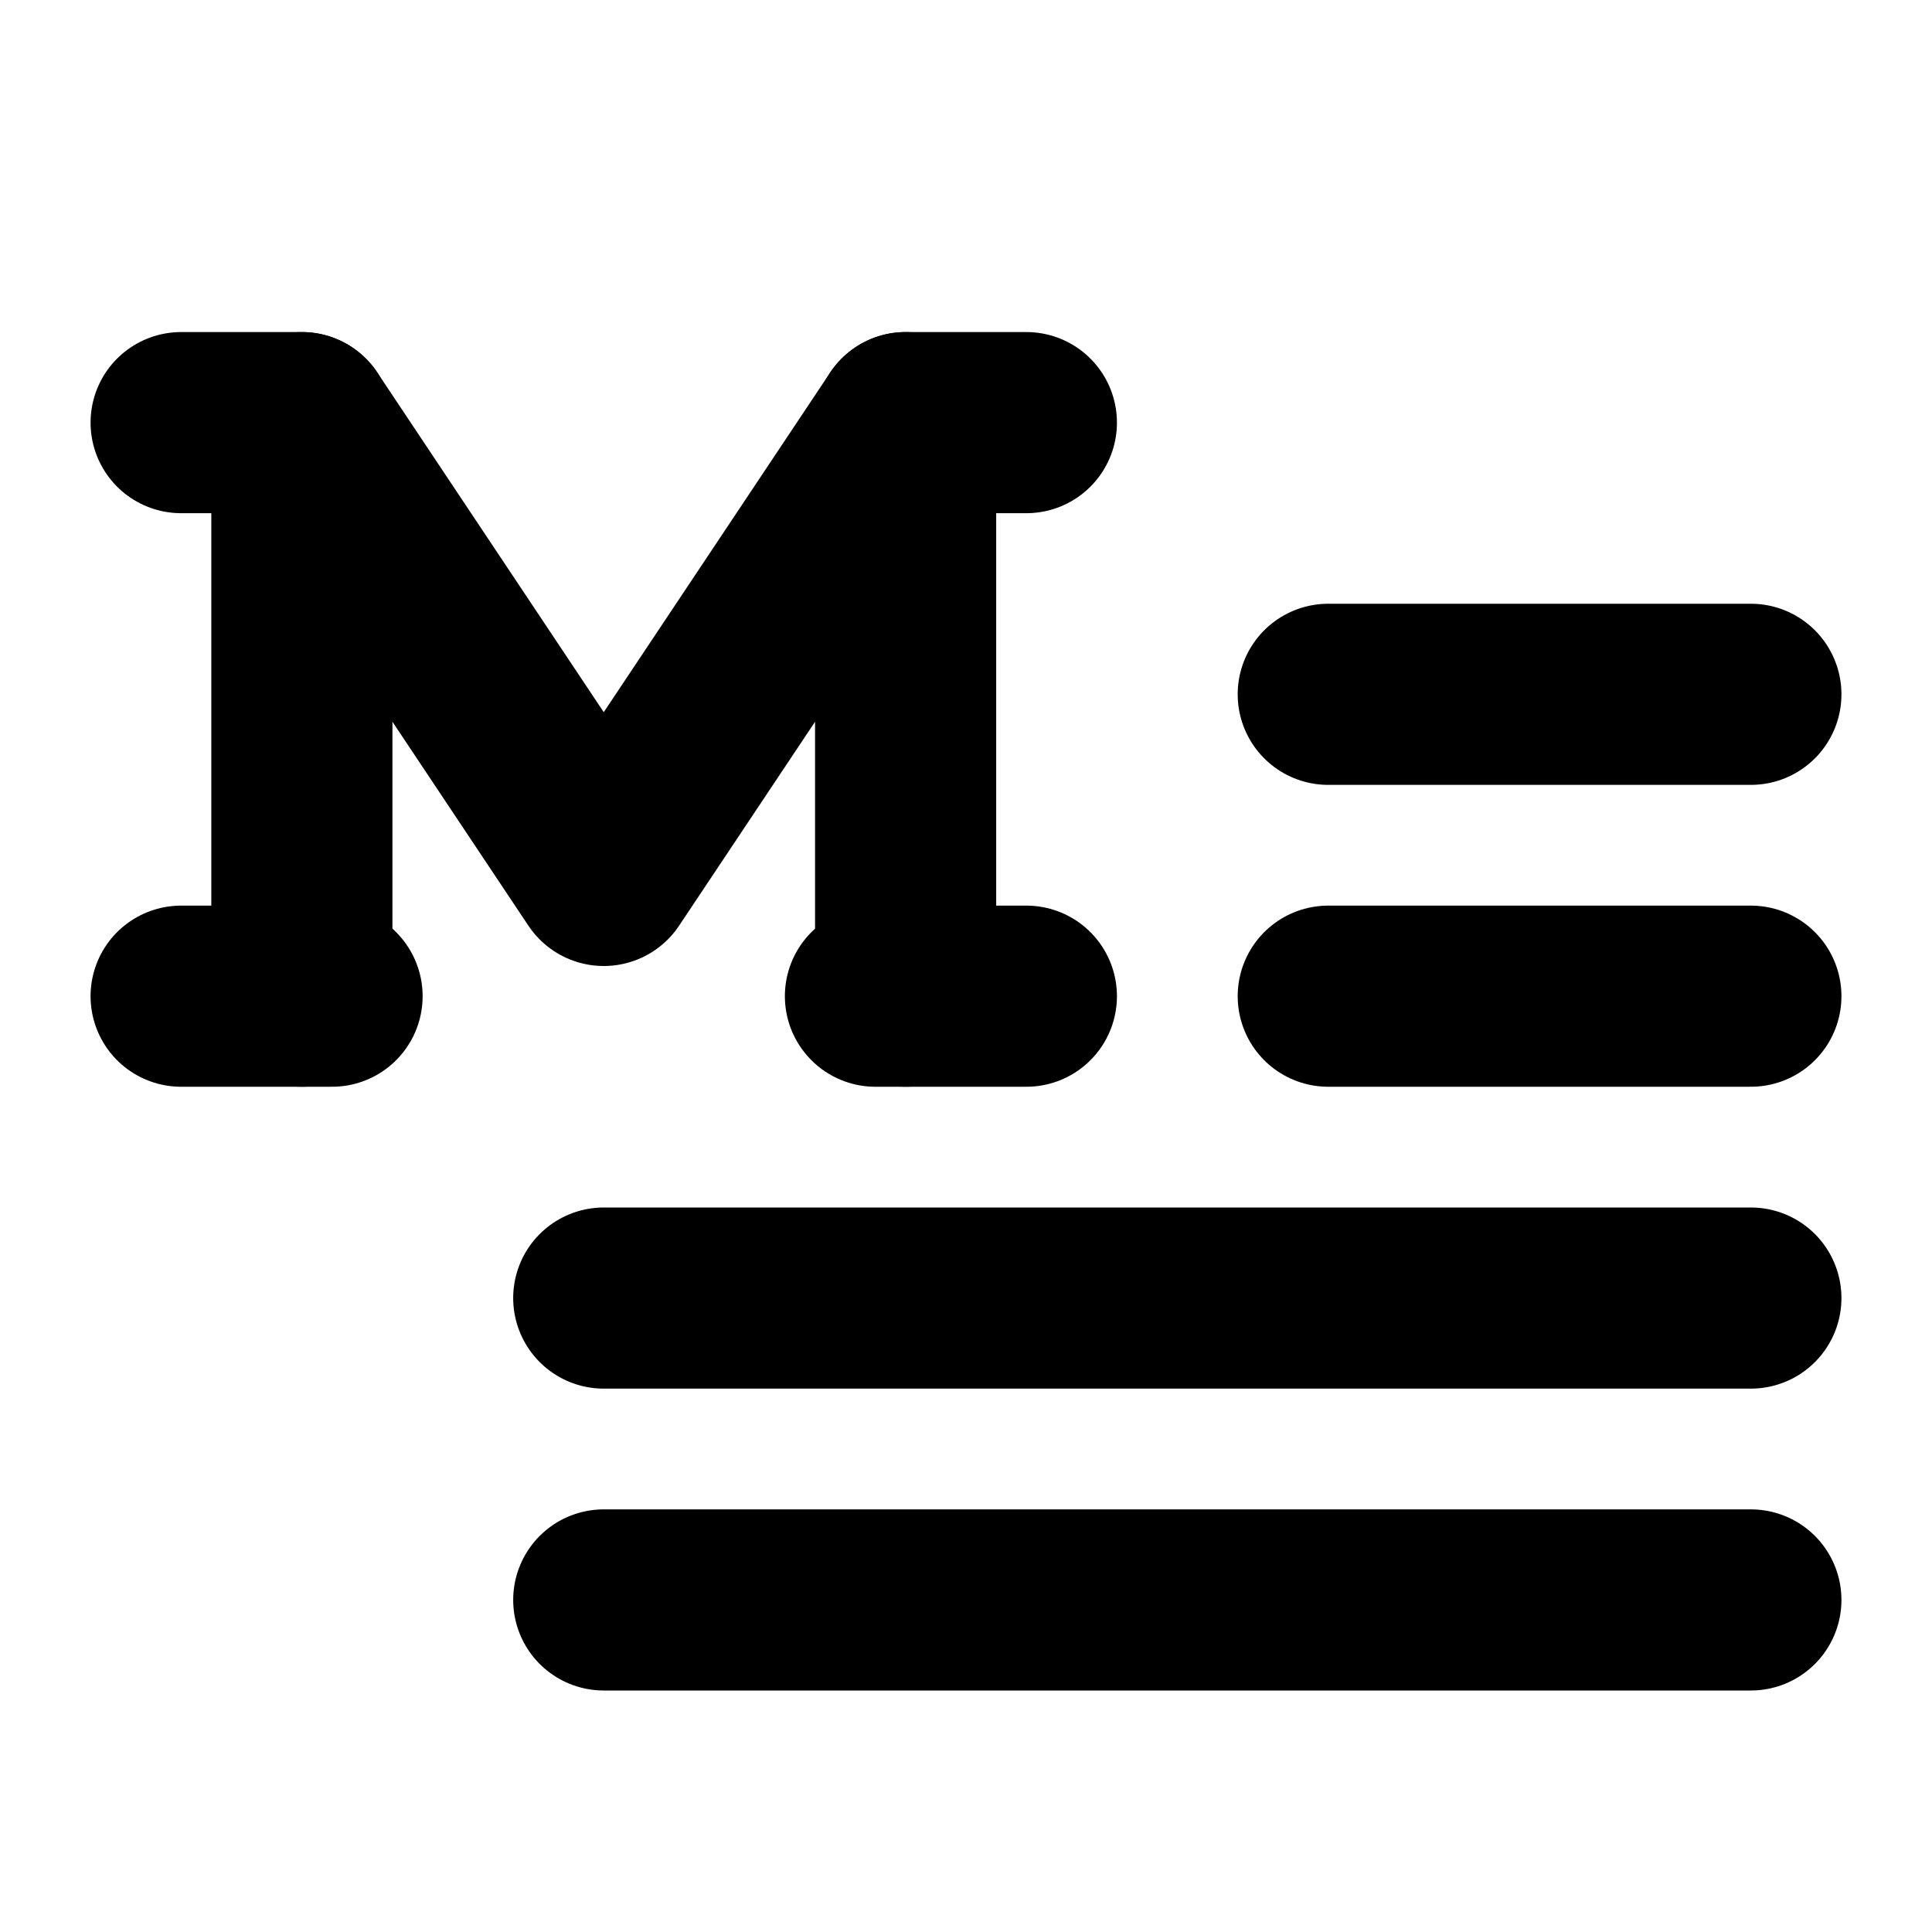
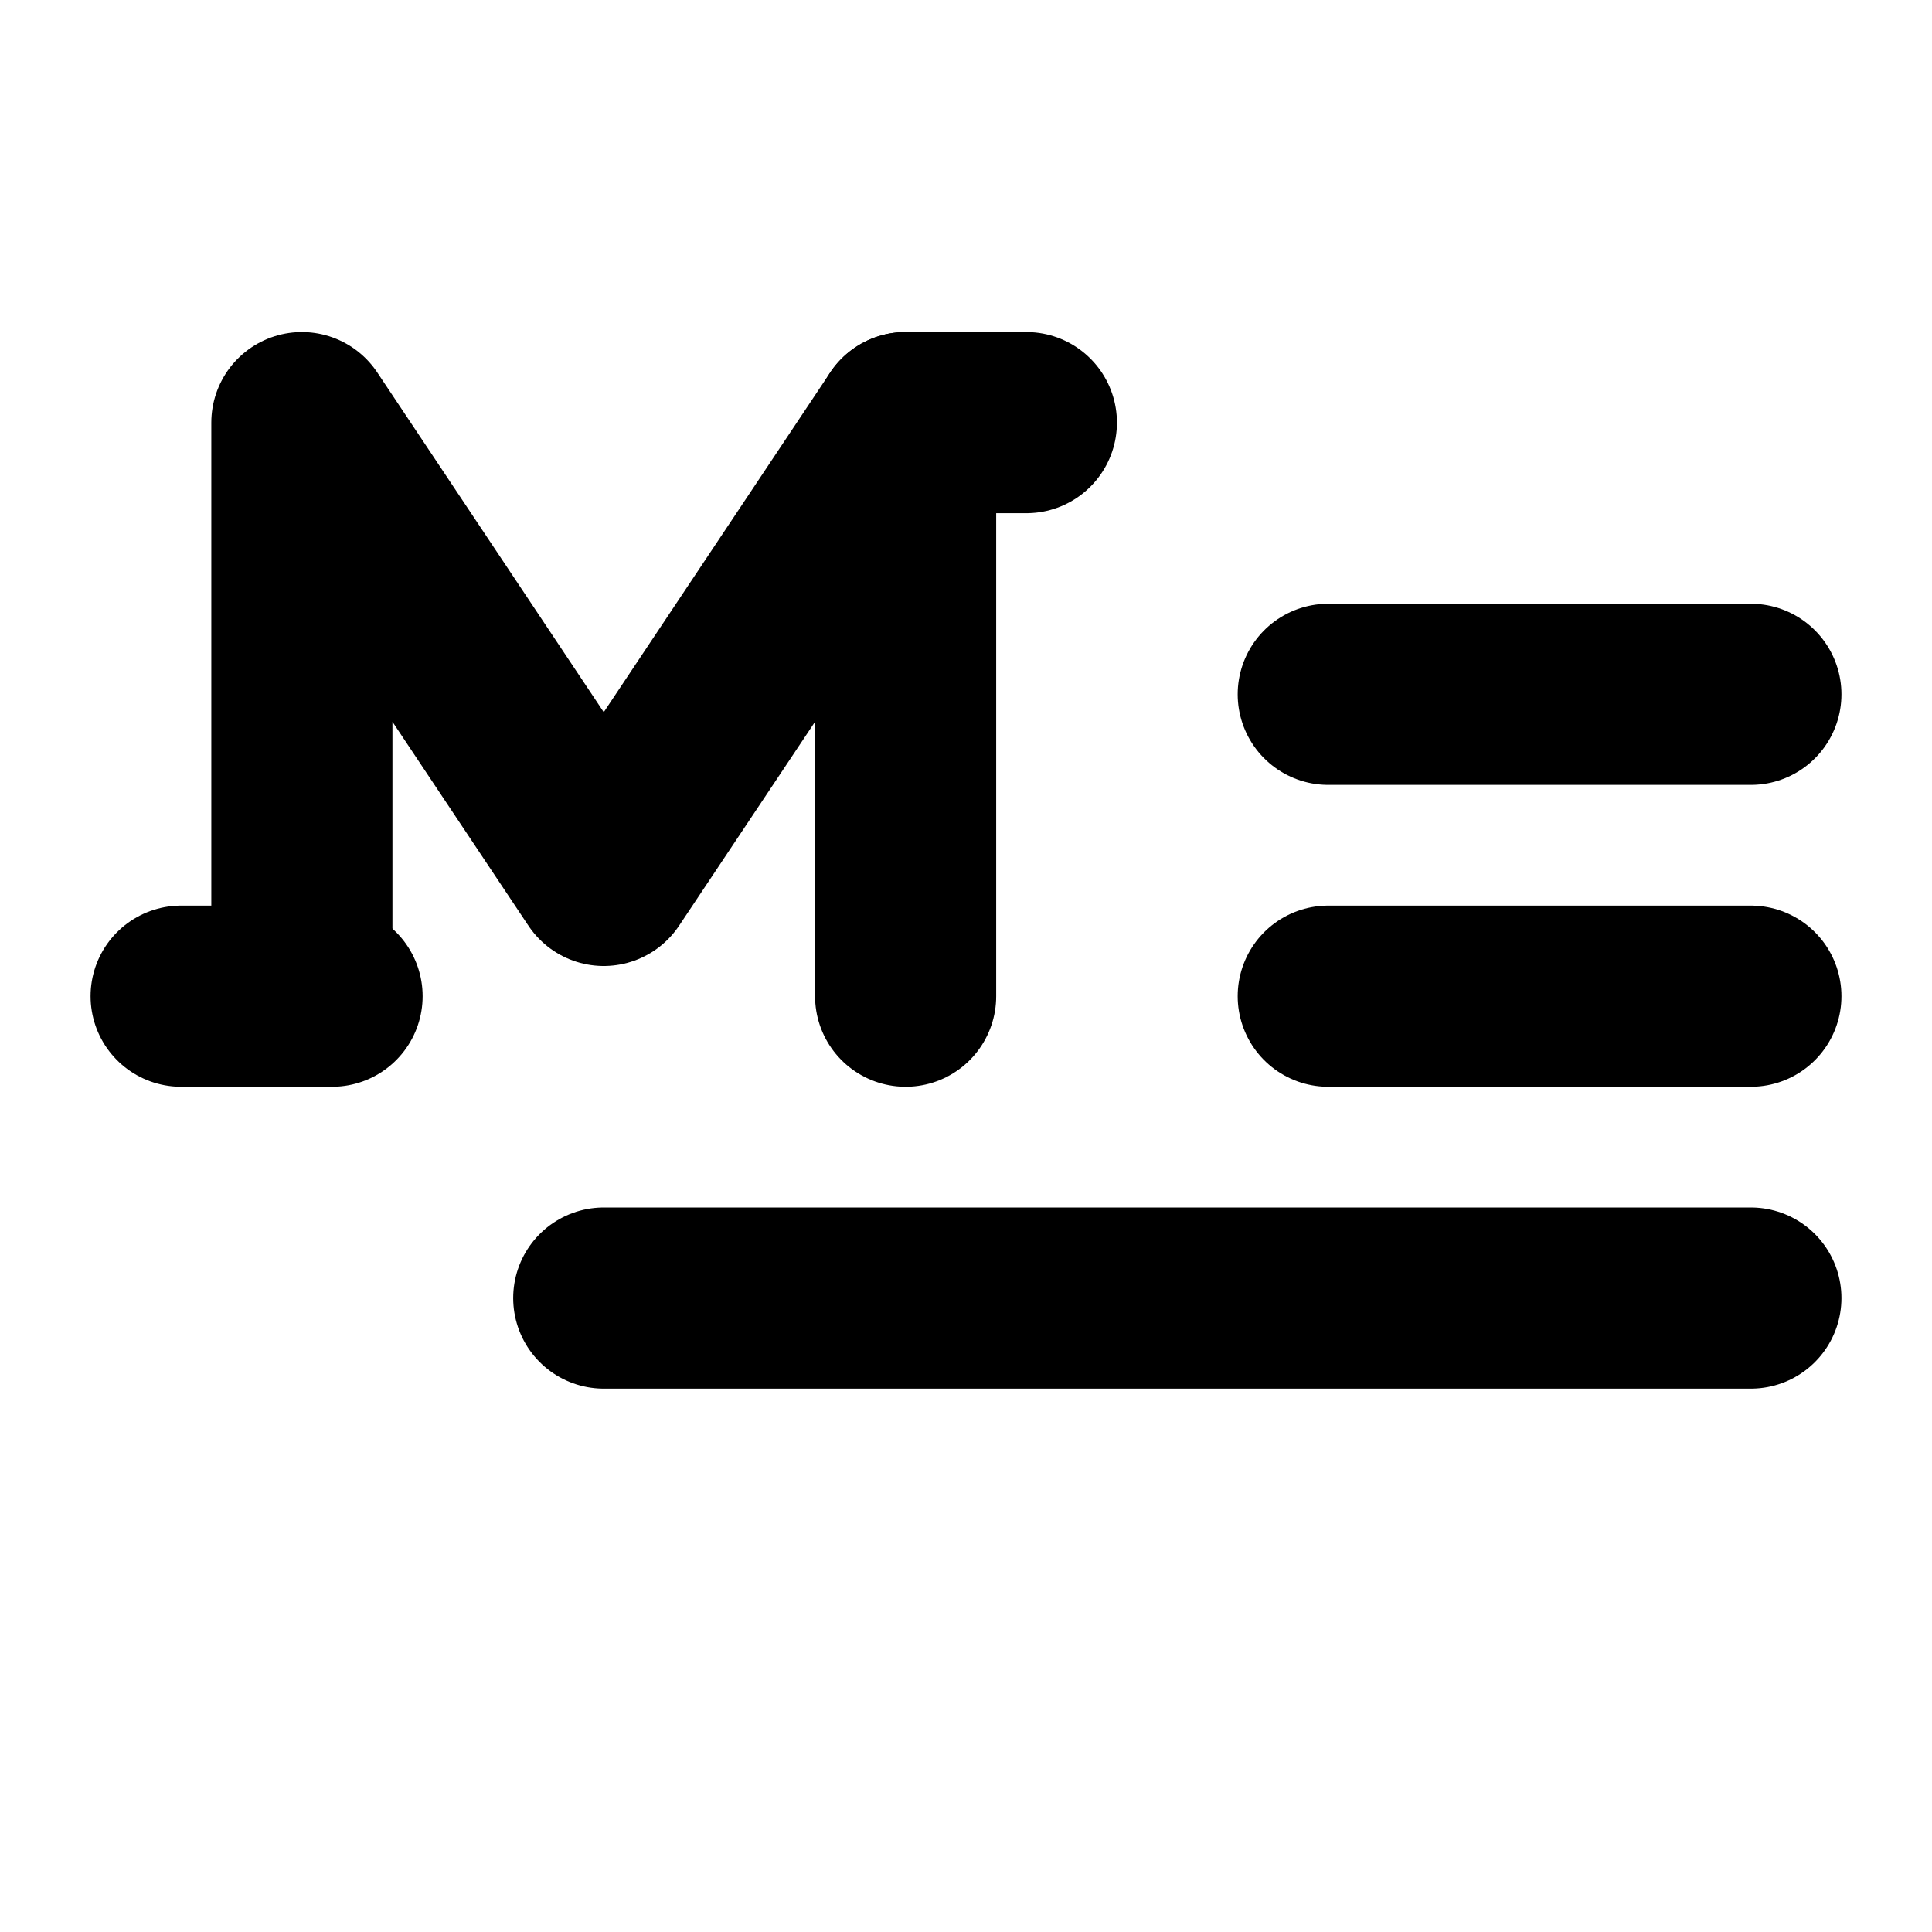
<svg xmlns="http://www.w3.org/2000/svg" viewBox="0 0 256 256">
  <rect width="256" height="256" fill="none" />
-   <line x1="24" y1="56" x2="40" y2="56" fill="none" stroke="currentColor" stroke-linecap="round" stroke-linejoin="round" stroke-width="24" />
  <line x1="120" y1="56" x2="136" y2="56" fill="none" stroke="currentColor" stroke-linecap="round" stroke-linejoin="round" stroke-width="24" />
  <line x1="24" y1="132" x2="44" y2="132" fill="none" stroke="currentColor" stroke-linecap="round" stroke-linejoin="round" stroke-width="24" />
-   <line x1="116" y1="132" x2="136" y2="132" fill="none" stroke="currentColor" stroke-linecap="round" stroke-linejoin="round" stroke-width="24" />
  <line x1="176" y1="92" x2="232" y2="92" fill="none" stroke="currentColor" stroke-linecap="round" stroke-linejoin="round" stroke-width="24" />
  <line x1="176" y1="132" x2="232" y2="132" fill="none" stroke="currentColor" stroke-linecap="round" stroke-linejoin="round" stroke-width="24" />
  <line x1="80" y1="172" x2="232" y2="172" fill="none" stroke="currentColor" stroke-linecap="round" stroke-linejoin="round" stroke-width="24" />
-   <line x1="80" y1="212" x2="232" y2="212" fill="none" stroke="currentColor" stroke-linecap="round" stroke-linejoin="round" stroke-width="24" />
  <polyline points="40 132 40 56 80 116 120 56 120 132" fill="none" stroke="currentColor" stroke-linecap="round" stroke-linejoin="round" stroke-width="24" />
</svg>